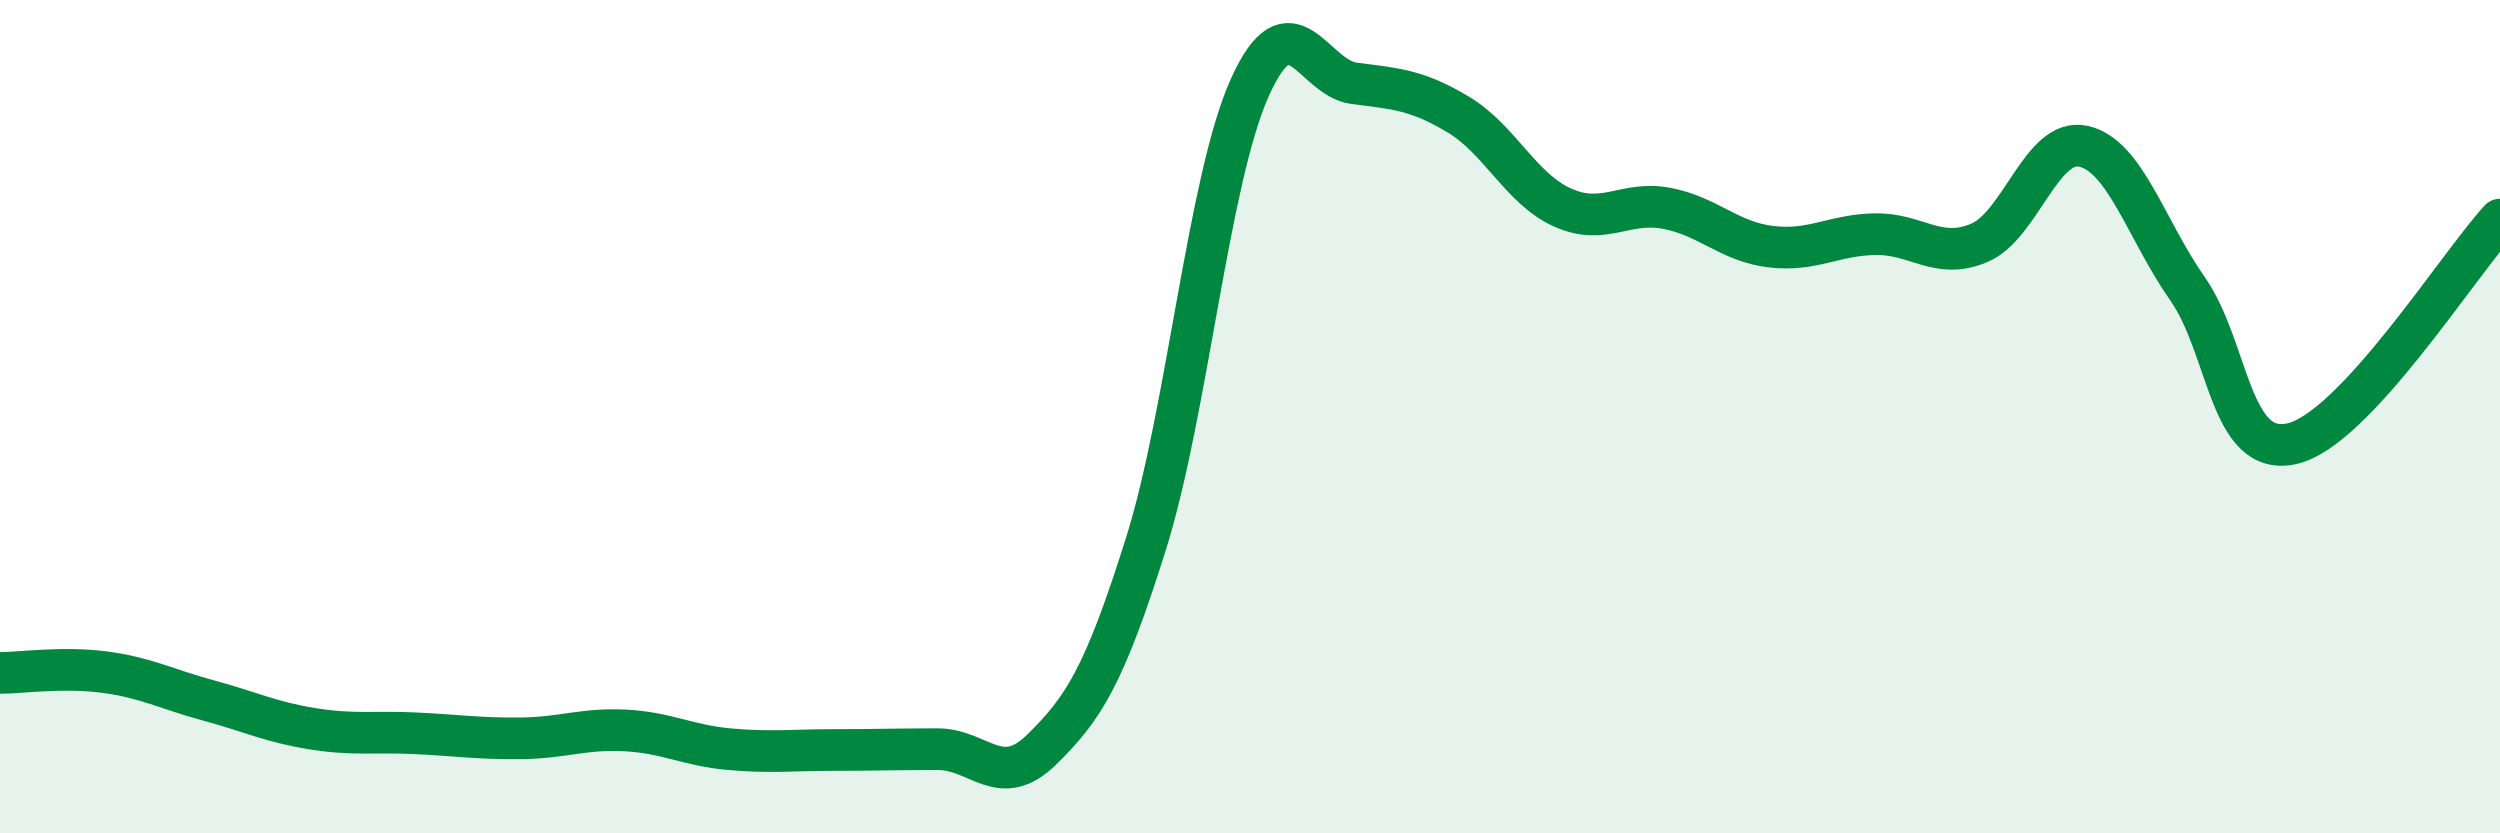
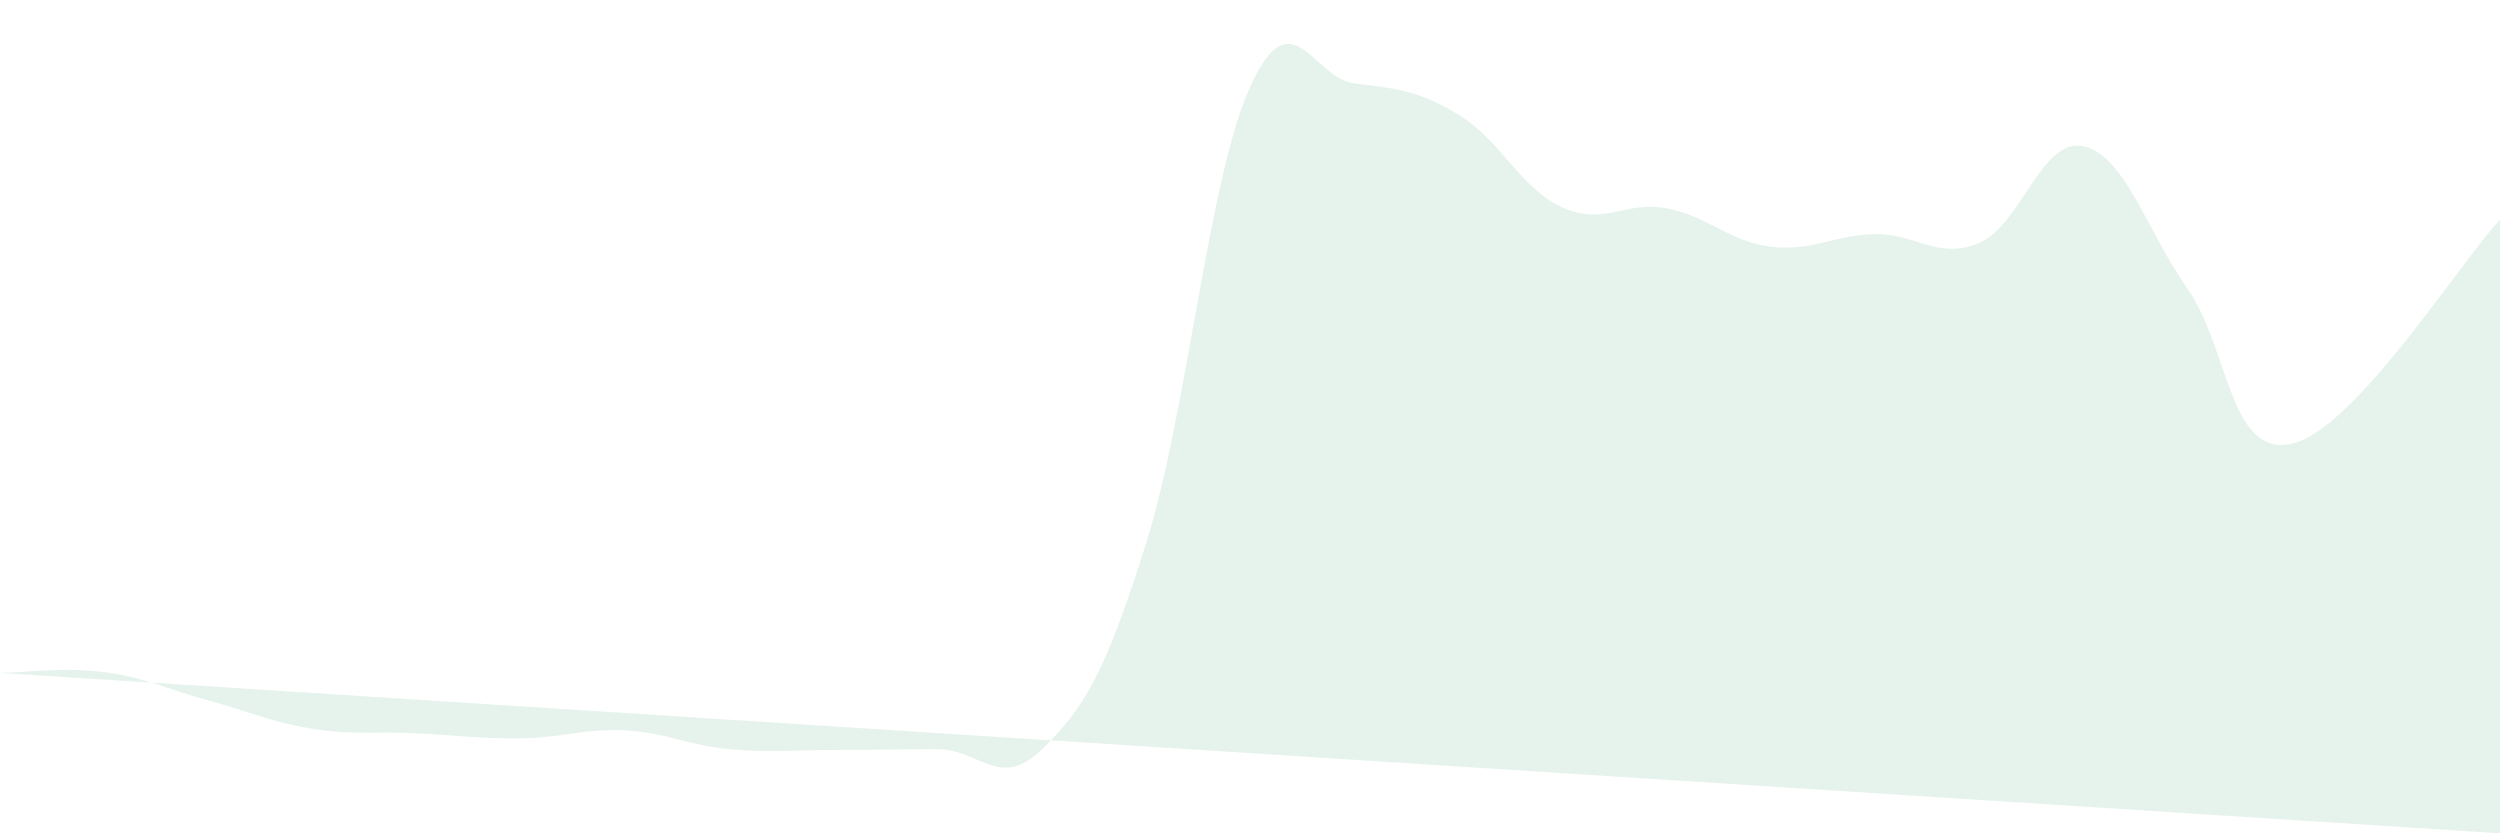
<svg xmlns="http://www.w3.org/2000/svg" width="60" height="20" viewBox="0 0 60 20">
-   <path d="M 0,16.15 C 0.5,16.15 1.5,16 2.5,16.13 C 3.5,16.26 4,16.54 5,16.81 C 6,17.08 6.5,17.33 7.5,17.49 C 8.5,17.65 9,17.55 10,17.6 C 11,17.65 11.5,17.73 12.5,17.72 C 13.5,17.71 14,17.48 15,17.53 C 16,17.58 16.5,17.89 17.5,17.98 C 18.5,18.07 19,18 20,18 C 21,18 21.5,17.98 22.5,17.98 C 23.5,17.98 24,18.97 25,17.99 C 26,17.01 26.5,16.24 27.5,13.06 C 28.5,9.88 29,4.3 30,2.09 C 31,-0.12 31.5,1.87 32.5,2 C 33.5,2.13 34,2.15 35,2.75 C 36,3.35 36.5,4.53 37.5,4.98 C 38.5,5.43 39,4.81 40,5 C 41,5.19 41.5,5.8 42.5,5.92 C 43.5,6.04 44,5.64 45,5.62 C 46,5.6 46.5,6.25 47.5,5.83 C 48.5,5.41 49,3.29 50,3.51 C 51,3.73 51.5,5.5 52.5,6.93 C 53.5,8.36 53.5,10.98 55,10.65 C 56.5,10.32 59,6.35 60,5.27L60 20L0 20Z" fill="#008740" opacity="0.1" stroke-linecap="round" stroke-linejoin="round" />
-   <path d="M 0,16.15 C 0.5,16.15 1.5,16 2.5,16.13 C 3.5,16.26 4,16.54 5,16.81 C 6,17.08 6.5,17.33 7.5,17.49 C 8.5,17.65 9,17.55 10,17.6 C 11,17.65 11.5,17.73 12.5,17.72 C 13.5,17.71 14,17.48 15,17.53 C 16,17.58 16.5,17.89 17.5,17.98 C 18.5,18.07 19,18 20,18 C 21,18 21.5,17.98 22.5,17.98 C 23.5,17.98 24,18.97 25,17.99 C 26,17.01 26.5,16.24 27.5,13.06 C 28.5,9.88 29,4.3 30,2.09 C 31,-0.12 31.5,1.87 32.5,2 C 33.5,2.13 34,2.15 35,2.75 C 36,3.35 36.5,4.53 37.5,4.98 C 38.5,5.43 39,4.81 40,5 C 41,5.19 41.5,5.8 42.5,5.92 C 43.5,6.04 44,5.64 45,5.62 C 46,5.6 46.5,6.25 47.5,5.83 C 48.5,5.41 49,3.29 50,3.51 C 51,3.73 51.5,5.5 52.5,6.93 C 53.5,8.36 53.5,10.98 55,10.65 C 56.5,10.32 59,6.35 60,5.27" stroke="#008740" stroke-width="1" fill="none" stroke-linecap="round" stroke-linejoin="round" />
+   <path d="M 0,16.15 C 0.5,16.15 1.5,16 2.5,16.13 C 3.5,16.26 4,16.54 5,16.81 C 6,17.08 6.5,17.33 7.5,17.49 C 8.5,17.65 9,17.55 10,17.6 C 11,17.65 11.5,17.73 12.5,17.72 C 13.5,17.71 14,17.48 15,17.53 C 16,17.58 16.5,17.89 17.5,17.98 C 18.5,18.07 19,18 20,18 C 21,18 21.5,17.98 22.5,17.98 C 23.5,17.98 24,18.97 25,17.99 C 26,17.01 26.5,16.24 27.5,13.06 C 28.5,9.88 29,4.3 30,2.09 C 31,-0.12 31.5,1.87 32.5,2 C 33.5,2.13 34,2.15 35,2.75 C 36,3.35 36.5,4.53 37.5,4.98 C 38.5,5.43 39,4.81 40,5 C 41,5.19 41.5,5.8 42.5,5.92 C 43.5,6.04 44,5.64 45,5.62 C 46,5.6 46.5,6.25 47.5,5.83 C 48.5,5.41 49,3.29 50,3.51 C 51,3.73 51.5,5.5 52.5,6.93 C 53.5,8.36 53.5,10.98 55,10.65 C 56.5,10.32 59,6.35 60,5.27L60 20Z" fill="#008740" opacity="0.1" stroke-linecap="round" stroke-linejoin="round" />
</svg>